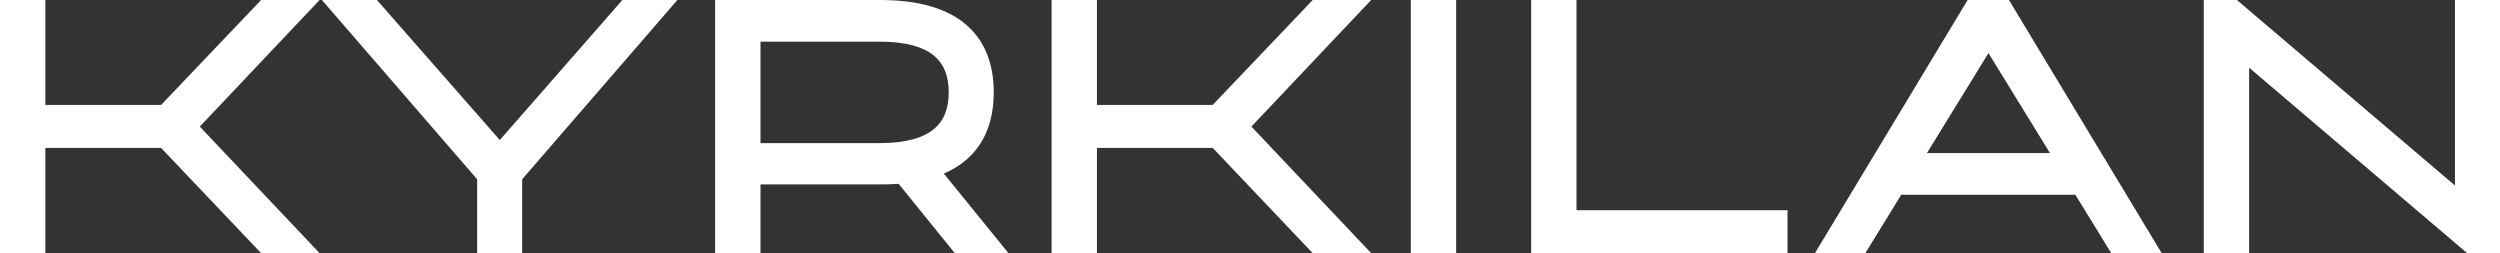
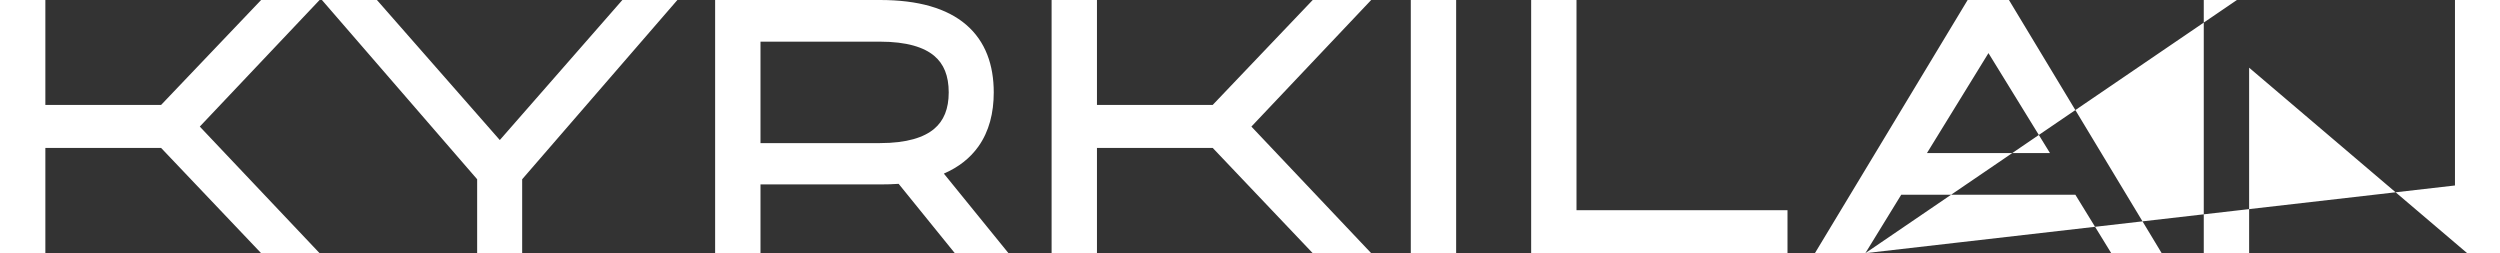
<svg xmlns="http://www.w3.org/2000/svg" width="158" height="16" viewBox="0 0 158 16" fill="none">
  <rect x="0" y="0" width="158" height="16" fill="#333333" stroke="none" />
-   <path id="logo" fill-rule="evenodd" clip-rule="evenodd" d="M18.674 0.656L18.674 0.656H16.784L10.463 7.287H2.21V7.287H10.463L16.784 0.656H18.674ZM2.21 0.656H0.656V15.344H0.656V0.656H2.21V0.656ZM20.198 0L12.627 8L20.198 16H16.503L10.181 9.348H2.867V16H0V0H2.867V6.631H10.182L16.503 0H20.198ZM30.812 15.344H30.812V11.085L30.812 11.085V15.344ZM21.782 0.656H23.525L23.525 0.656H21.782L21.782 0.656ZM31.589 9.847L39.632 0.656H41.375L41.375 0.656H39.632L31.589 9.847L31.589 9.847ZM23.822 0L31.588 8.851L39.334 0H42.811L33.001 11.329V16H30.156V11.329L20.346 0H23.822ZM55.617 0H45.196V16H48.063V11.656H55.617C56.03 11.656 56.419 11.644 56.795 11.619L60.344 16H63.736L59.652 10.972C60.58 10.569 61.309 9.997 61.833 9.261C62.515 8.303 62.805 7.131 62.805 5.839C62.805 4.123 62.294 2.62 61.059 1.561C59.842 0.519 58.028 0 55.617 0ZM45.852 15.344V0.656H55.617C56.783 0.656 57.774 0.782 58.605 1.02C57.774 0.782 56.783 0.656 55.617 0.656H45.852L45.852 15.344ZM67.118 0.656V15.344L67.118 0.656H68.672L68.672 0.656H67.118ZM68.672 7.287L76.925 7.287L83.246 0.656H85.136L85.136 0.656H83.246L76.925 7.287H68.672ZM86.659 0L79.088 8L86.659 16H82.964L76.643 9.348H69.328V16H66.461V0H69.328V6.631H76.643L82.964 0H86.659ZM89.162 0V16H92.028V0H89.162ZM99.635 0H96.769V16H112.97V13.283H99.635V0ZM98.979 0.656L98.979 0.656H97.425L97.425 15.344V0.656H98.979ZM115.864 15.344L124.726 0.656H126.595L126.595 0.656H124.726L115.864 15.344ZM117.89 16L120.158 12.307H131.163L133.431 16H136.619L126.966 0H124.355L114.702 16H117.89ZM155.154 11.722L141.373 0H139.278V16H142.145V4.278L155.926 16H158V0H155.154V11.722ZM139.935 0.656H141.132L141.132 0.656H139.935L139.935 0.656ZM157.344 0.656L157.344 0.656H155.811L155.811 0.656H157.344ZM55.617 9.044H48.063V2.633H55.617C57.327 2.633 58.398 2.993 59.035 3.523C59.649 4.034 59.959 4.789 59.959 5.839C59.959 6.876 59.65 7.633 59.034 8.148C58.397 8.68 57.325 9.044 55.617 9.044ZM129.558 9.673H121.784L125.671 3.356L129.558 9.673ZM89.818 0.656V15.344L89.818 0.656H91.372L91.372 0.656H89.818Z" fill="white" />
+   <path id="logo" fill-rule="evenodd" clip-rule="evenodd" d="M18.674 0.656L18.674 0.656H16.784L10.463 7.287H2.21V7.287H10.463L16.784 0.656H18.674ZM2.21 0.656H0.656V15.344H0.656V0.656H2.21V0.656ZM20.198 0L12.627 8L20.198 16H16.503L10.181 9.348H2.867V16H0V0H2.867V6.631H10.182L16.503 0H20.198ZM30.812 15.344H30.812V11.085L30.812 11.085V15.344ZM21.782 0.656H23.525L23.525 0.656H21.782L21.782 0.656ZM31.589 9.847L39.632 0.656H41.375L41.375 0.656H39.632L31.589 9.847L31.589 9.847ZM23.822 0L31.588 8.851L39.334 0H42.811L33.001 11.329V16H30.156V11.329L20.346 0H23.822ZM55.617 0H45.196V16H48.063V11.656H55.617C56.03 11.656 56.419 11.644 56.795 11.619L60.344 16H63.736L59.652 10.972C60.58 10.569 61.309 9.997 61.833 9.261C62.515 8.303 62.805 7.131 62.805 5.839C62.805 4.123 62.294 2.62 61.059 1.561C59.842 0.519 58.028 0 55.617 0ZM45.852 15.344V0.656H55.617C56.783 0.656 57.774 0.782 58.605 1.02C57.774 0.782 56.783 0.656 55.617 0.656H45.852L45.852 15.344ZM67.118 0.656V15.344L67.118 0.656H68.672L68.672 0.656H67.118ZM68.672 7.287L76.925 7.287L83.246 0.656H85.136L85.136 0.656H83.246L76.925 7.287H68.672ZM86.659 0L79.088 8L86.659 16H82.964L76.643 9.348H69.328V16H66.461V0H69.328V6.631H76.643L82.964 0H86.659ZM89.162 0V16H92.028V0H89.162ZM99.635 0H96.769V16H112.97V13.283H99.635V0ZM98.979 0.656L98.979 0.656H97.425L97.425 15.344V0.656H98.979ZM115.864 15.344L124.726 0.656H126.595L126.595 0.656H124.726L115.864 15.344ZM117.89 16L120.158 12.307H131.163L133.431 16H136.619L126.966 0H124.355L114.702 16H117.89ZL141.373 0H139.278V16H142.145V4.278L155.926 16H158V0H155.154V11.722ZM139.935 0.656H141.132L141.132 0.656H139.935L139.935 0.656ZM157.344 0.656L157.344 0.656H155.811L155.811 0.656H157.344ZM55.617 9.044H48.063V2.633H55.617C57.327 2.633 58.398 2.993 59.035 3.523C59.649 4.034 59.959 4.789 59.959 5.839C59.959 6.876 59.65 7.633 59.034 8.148C58.397 8.68 57.325 9.044 55.617 9.044ZM129.558 9.673H121.784L125.671 3.356L129.558 9.673ZM89.818 0.656V15.344L89.818 0.656H91.372L91.372 0.656H89.818Z" fill="white" />
</svg>